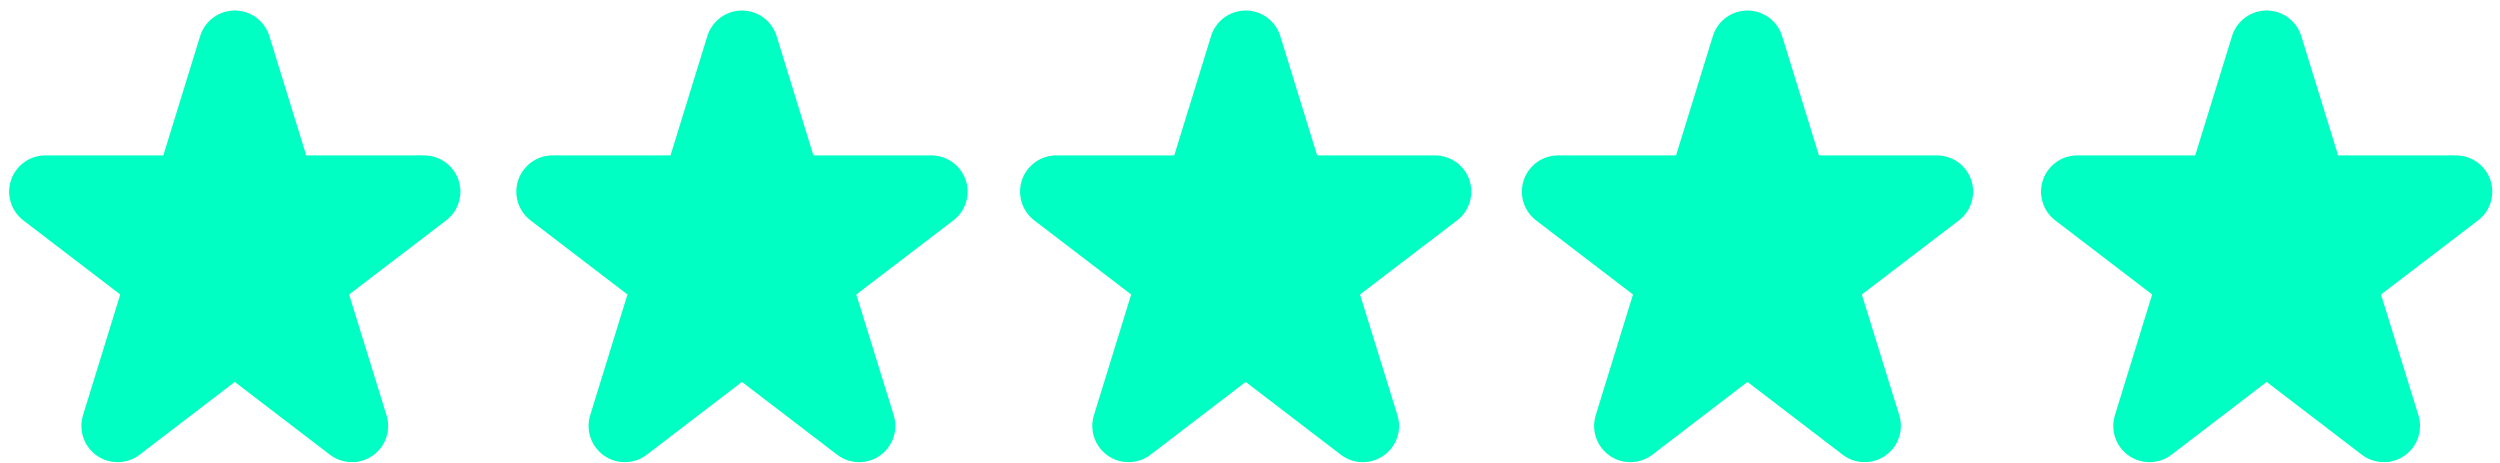
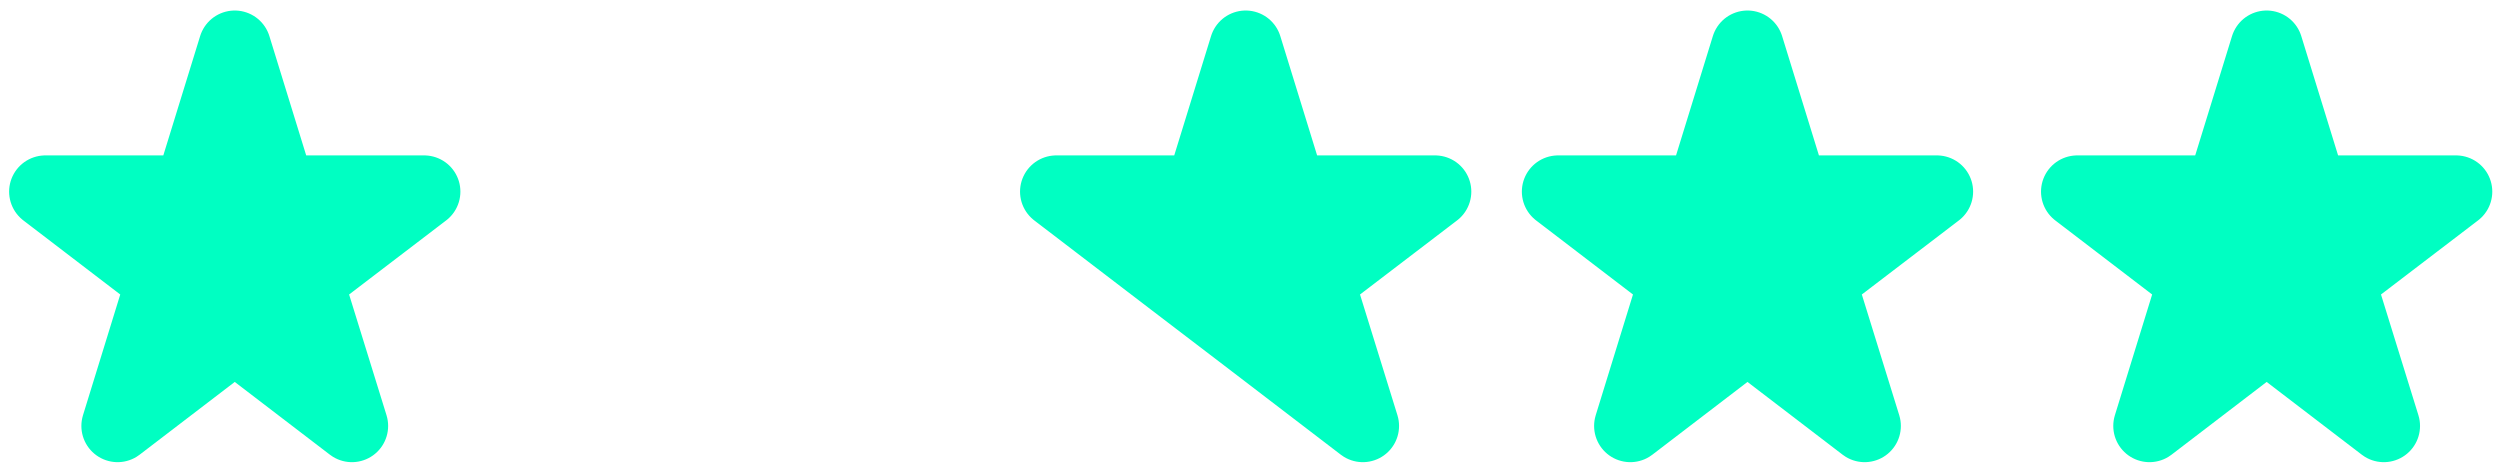
<svg xmlns="http://www.w3.org/2000/svg" width="100%" height="100%" viewBox="0 0 108 20" version="1.1" xml:space="preserve" style="fill-rule:evenodd;clip-rule:evenodd;stroke-linecap:round;stroke-linejoin:round;stroke-miterlimit:1.5;">
  <g transform="matrix(1,0,0,1,-1685.81,-1694.91)">
    <g transform="matrix(0.815,0,0,0.815,455.175,280.107)">
      <g transform="matrix(1,0,0,1,-83.385,34.612)">
        <path d="M1605.81,1703.82L1608.18,1711.5L1615.85,1711.5L1609.64,1716.24L1612.02,1723.92L1605.81,1719.17L1599.6,1723.92L1601.97,1716.24L1595.77,1711.5L1603.44,1711.5L1605.81,1703.82Z" style="fill:rgb(0,255,194);stroke:rgb(0,255,194);stroke-width:3.84px;" />
      </g>
      <g transform="matrix(1,0,0,1,-56.5,34.612)">
-         <path d="M1605.81,1703.82L1608.18,1711.5L1615.85,1711.5L1609.64,1716.24L1612.02,1723.92L1605.81,1719.17L1599.6,1723.92L1601.97,1716.24L1595.77,1711.5L1603.44,1711.5L1605.81,1703.82Z" style="fill:rgb(0,255,194);stroke:rgb(0,255,194);stroke-width:3.84px;" />
-       </g>
+         </g>
      <g transform="matrix(1,0,0,1,-29.8,34.612)">
-         <path d="M1605.81,1703.82L1608.18,1711.5L1615.85,1711.5L1609.64,1716.24L1612.02,1723.92L1605.81,1719.17L1599.6,1723.92L1601.97,1716.24L1595.77,1711.5L1603.44,1711.5L1605.81,1703.82Z" style="fill:rgb(0,255,194);stroke:rgb(0,255,194);stroke-width:3.84px;" />
+         <path d="M1605.81,1703.82L1608.18,1711.5L1615.85,1711.5L1609.64,1716.24L1612.02,1723.92L1605.81,1719.17L1601.97,1716.24L1595.77,1711.5L1603.44,1711.5L1605.81,1703.82Z" style="fill:rgb(0,255,194);stroke:rgb(0,255,194);stroke-width:3.84px;" />
      </g>
      <g transform="matrix(1,0,0,1,-3.201,34.612)">
        <path d="M1605.81,1703.82L1608.18,1711.5L1615.85,1711.5L1609.64,1716.24L1612.02,1723.92L1605.81,1719.17L1599.6,1723.92L1601.97,1716.24L1595.77,1711.5L1603.44,1711.5L1605.81,1703.82Z" style="fill:rgb(0,255,194);stroke:rgb(0,255,194);stroke-width:3.84px;" />
      </g>
      <g transform="matrix(1,0,0,1,24.318,34.612)">
        <path d="M1605.81,1703.82L1608.18,1711.5L1615.85,1711.5L1609.64,1716.24L1612.02,1723.92L1605.81,1719.17L1599.6,1723.92L1601.97,1716.24L1595.77,1711.5L1603.44,1711.5L1605.81,1703.82Z" style="fill:rgb(0,255,194);stroke:rgb(0,255,194);stroke-width:3.84px;" />
      </g>
    </g>
  </g>
</svg>